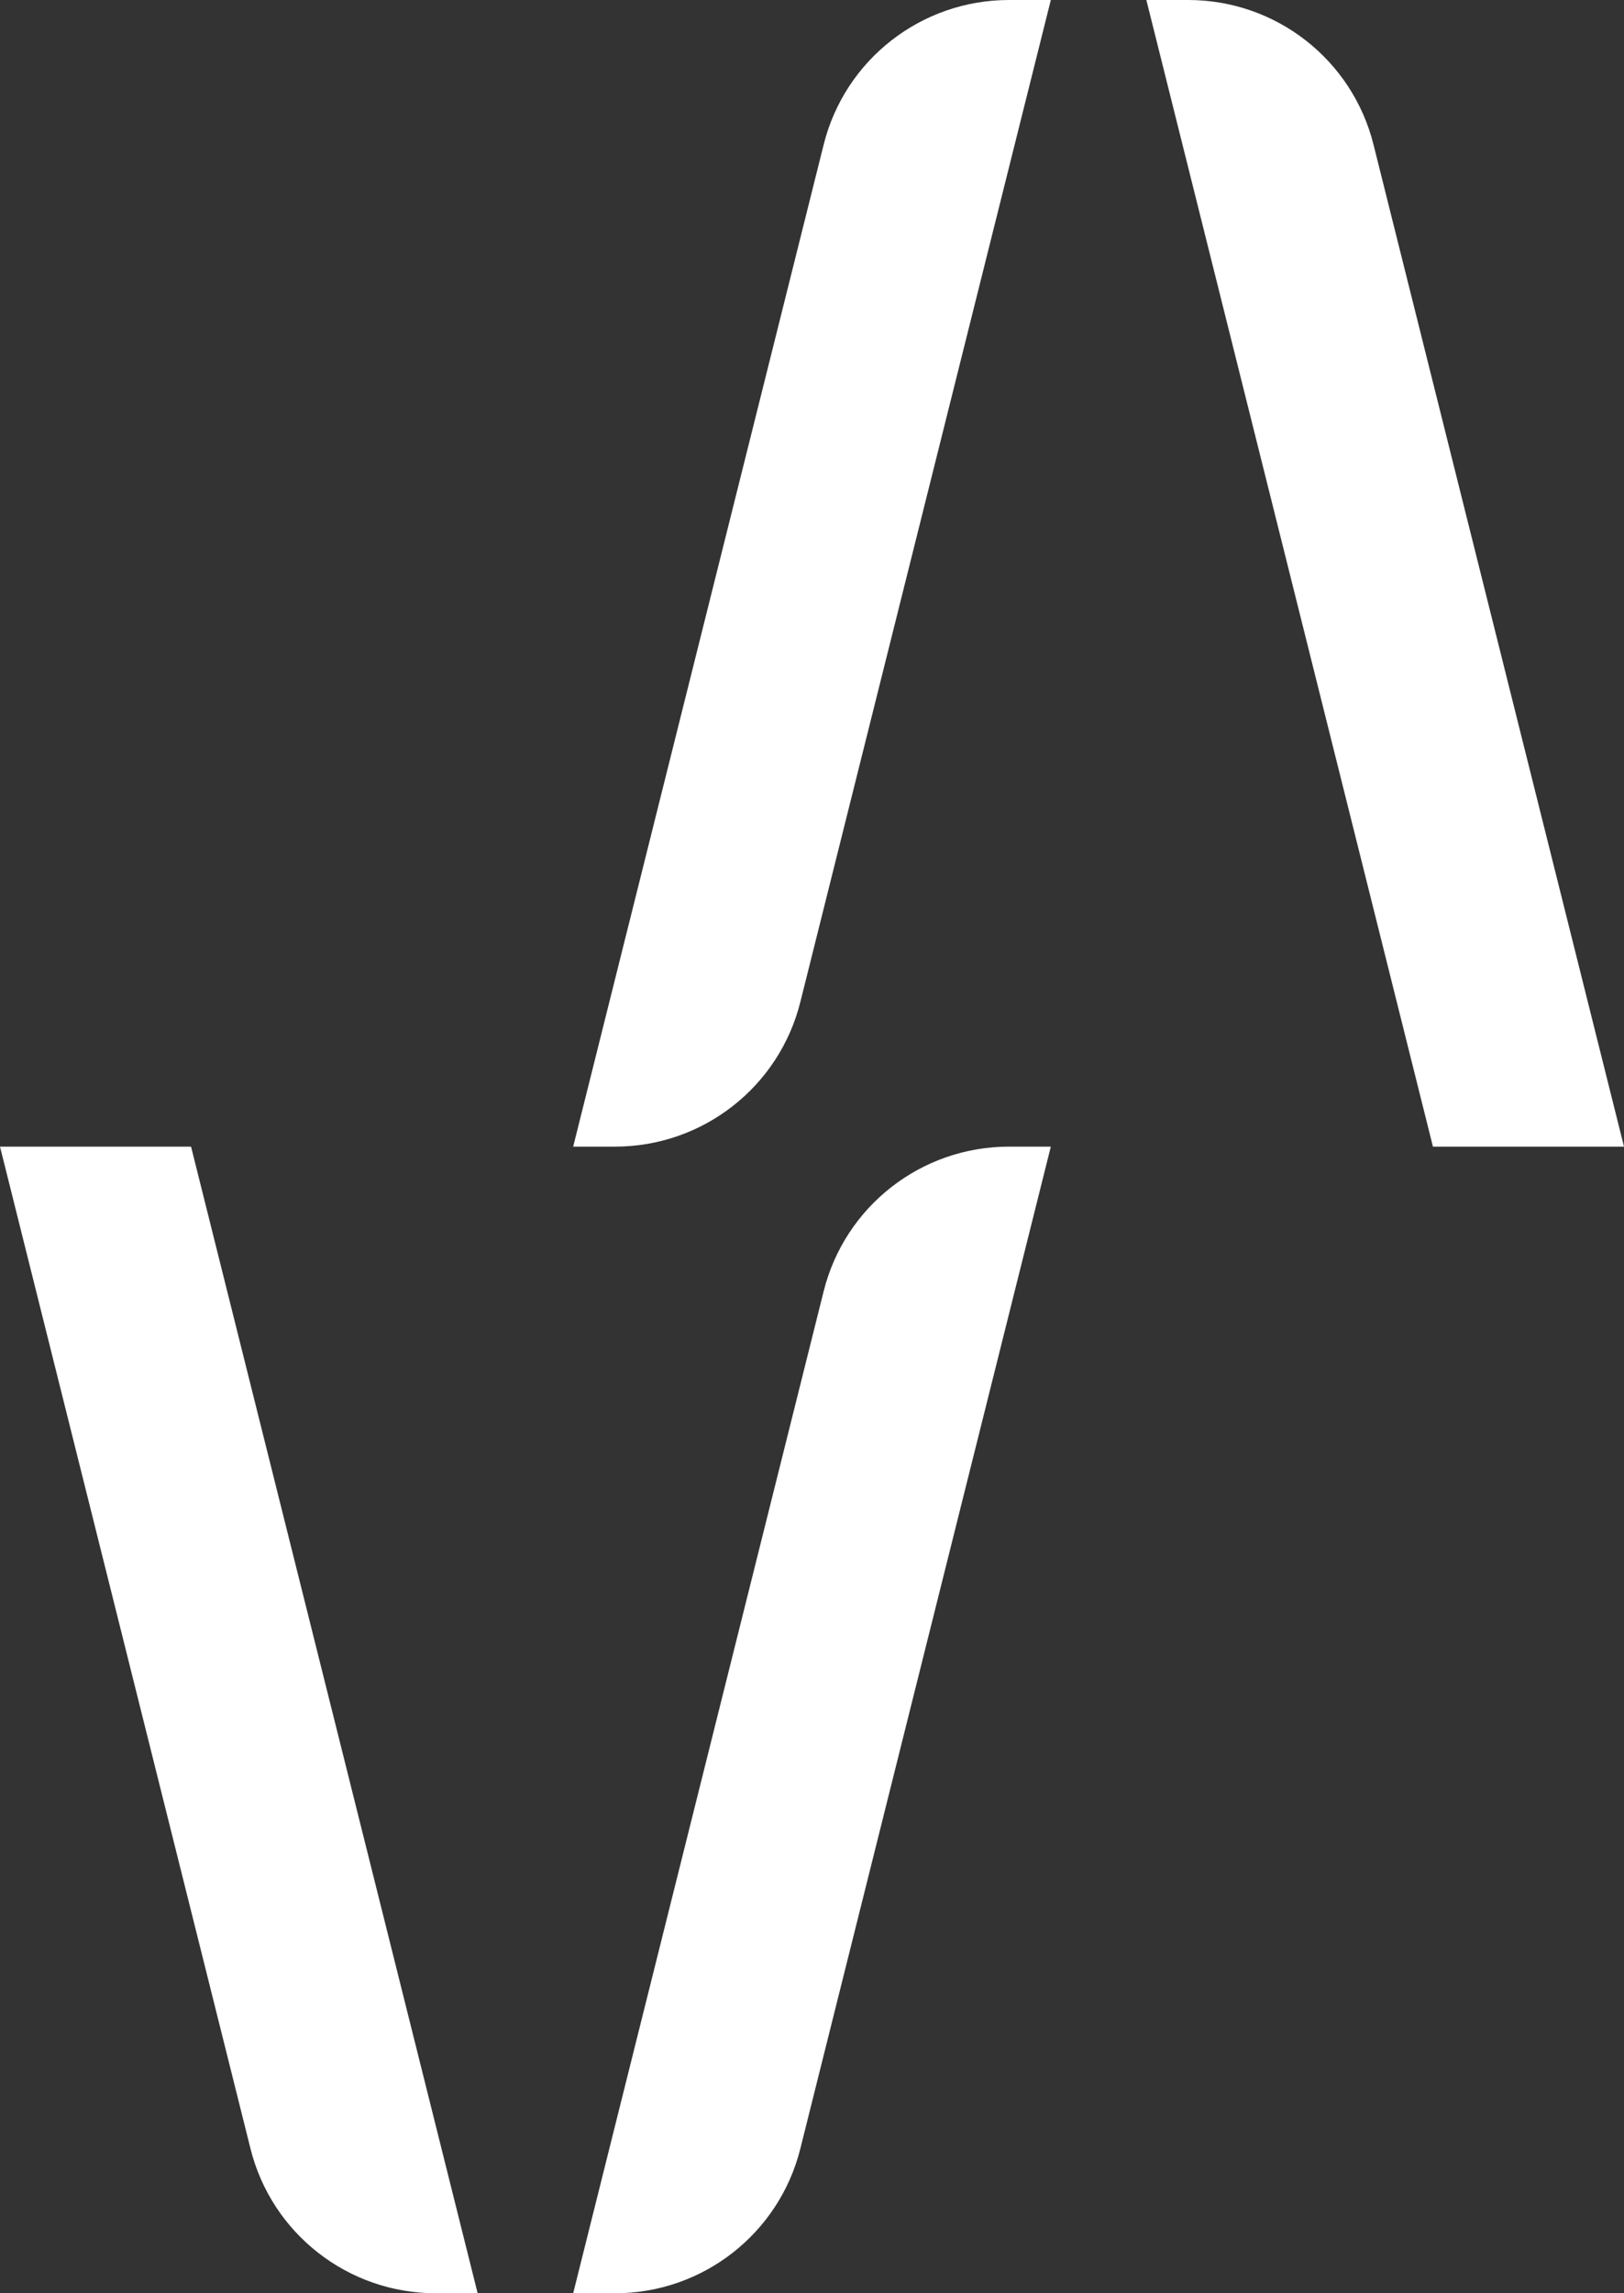
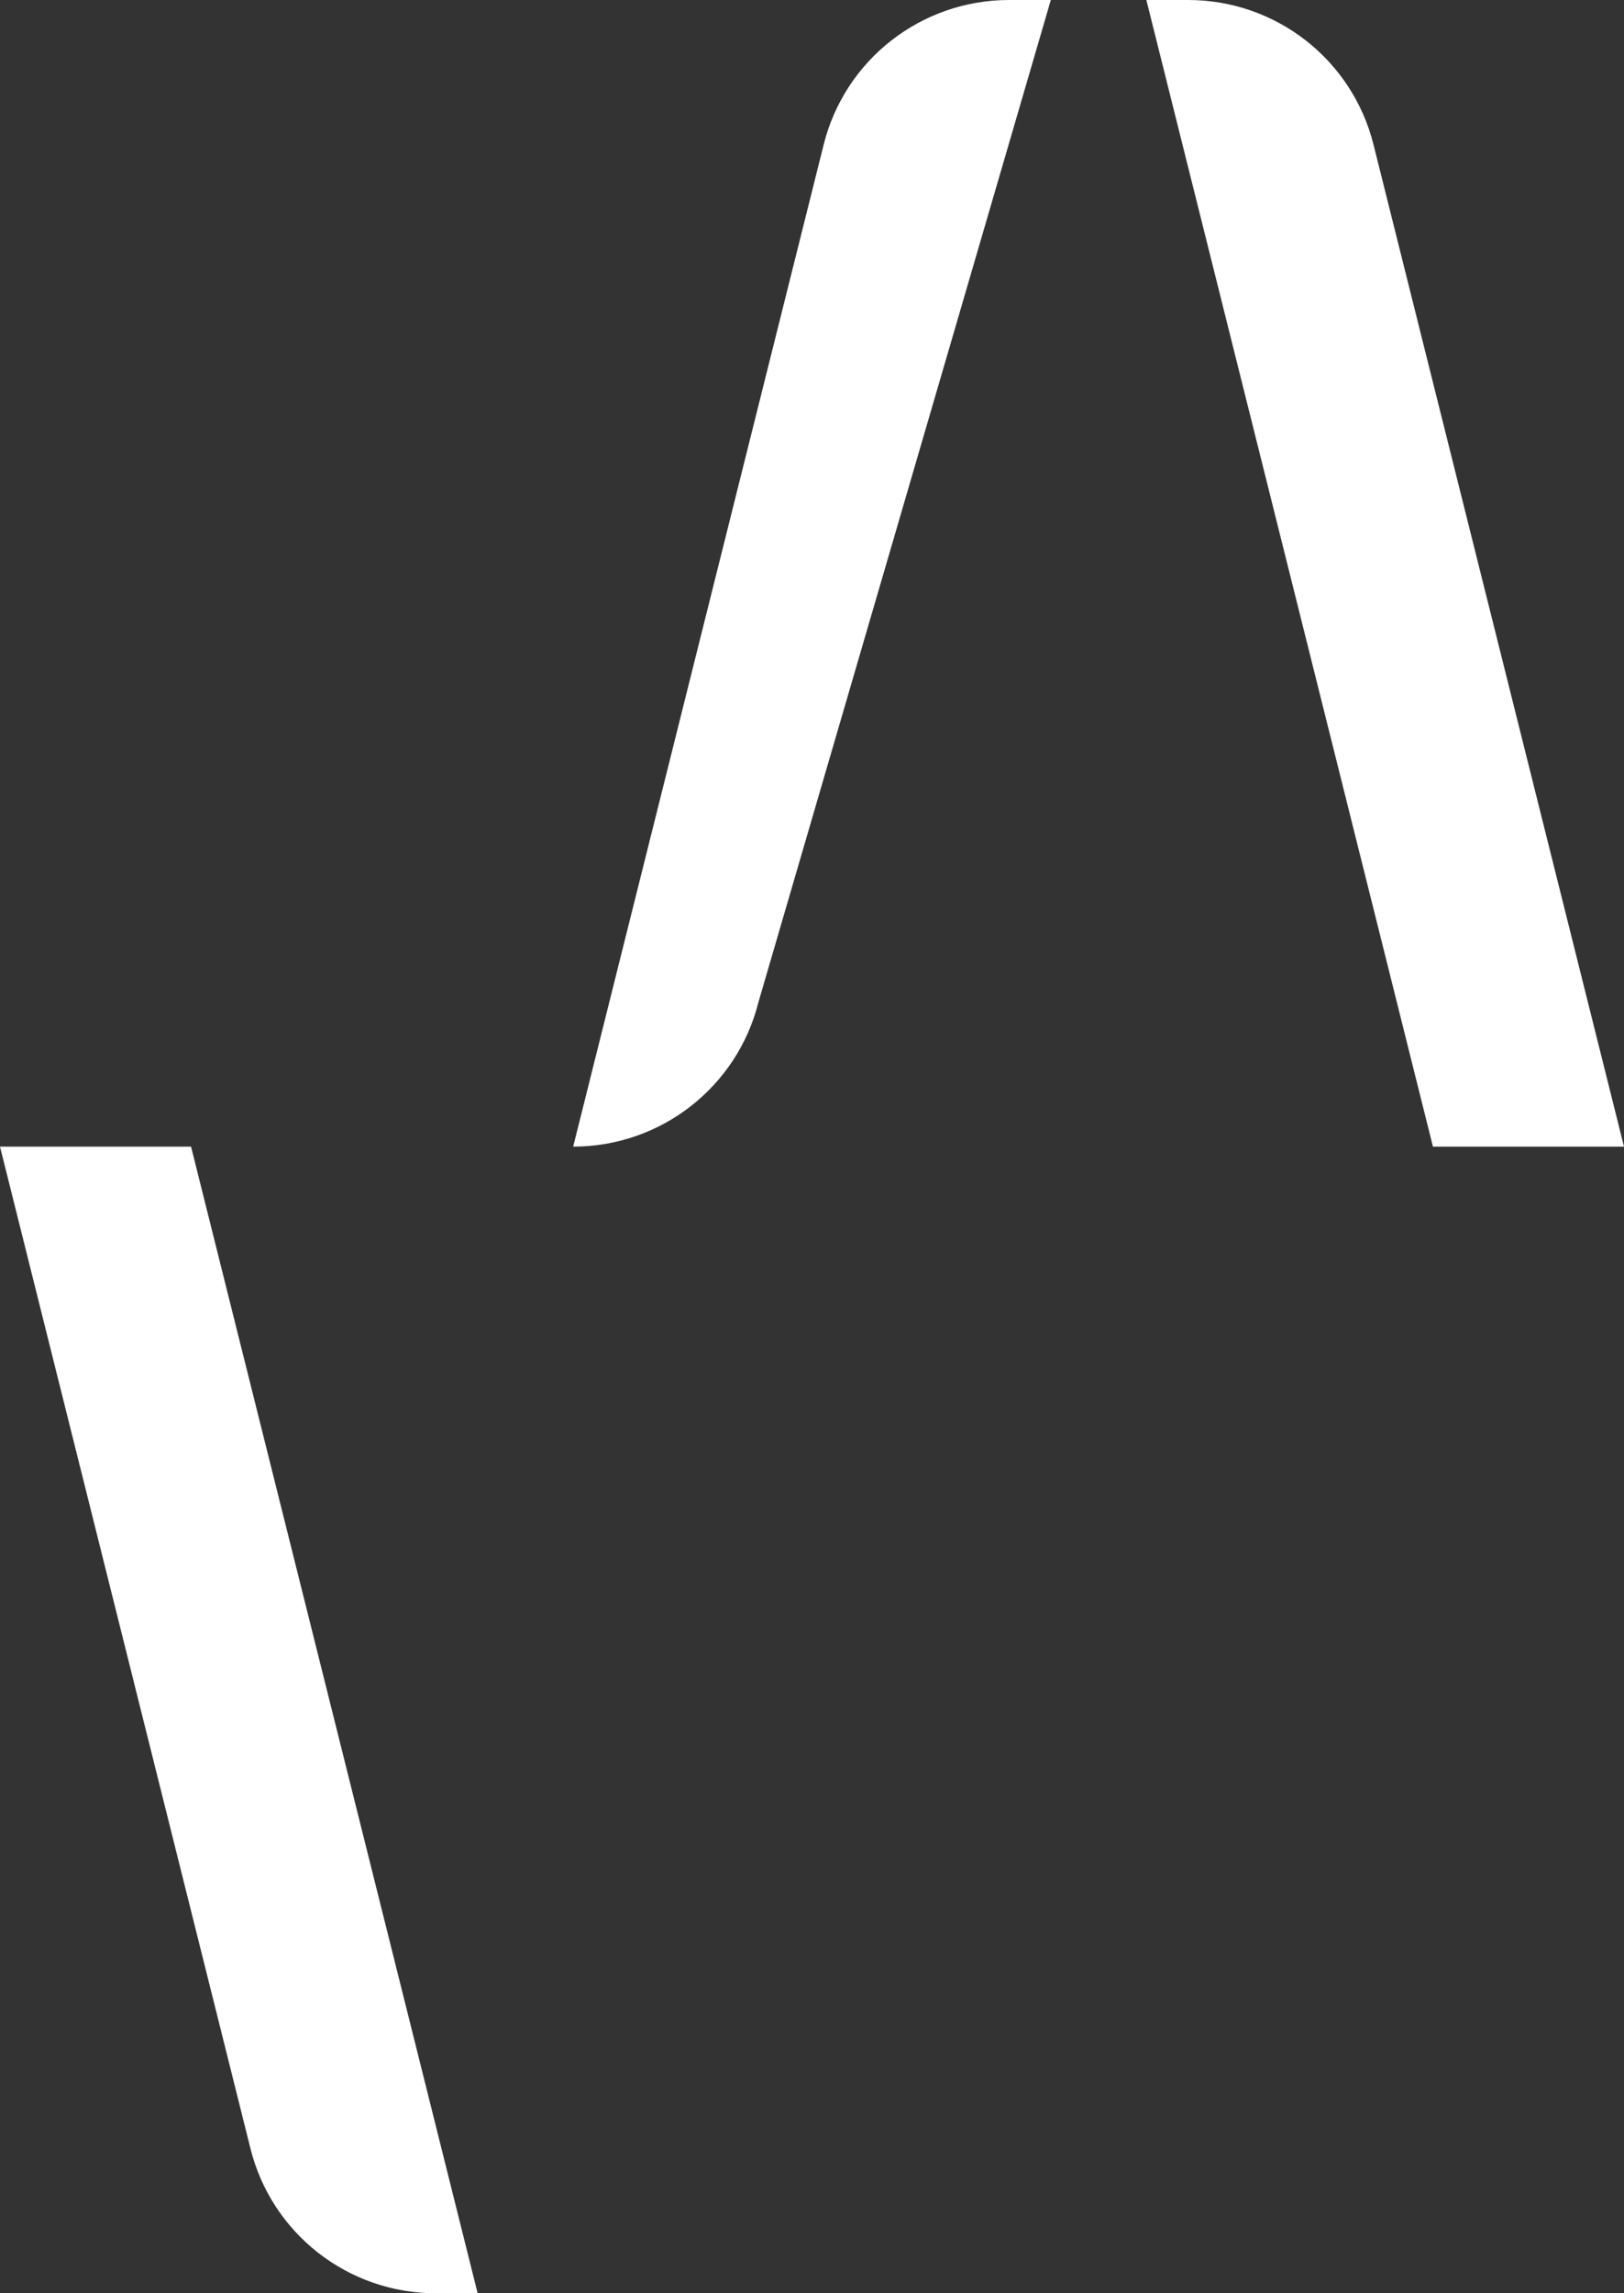
<svg xmlns="http://www.w3.org/2000/svg" id="Ebene_1" data-name="Ebene 1" viewBox="0 0 85 120">
  <rect x="0" y="0" width="85" height="120" fill="#333333" stroke="none" />
  <defs>
    <style>
      .cls-1 {
        fill: #fff;
        stroke-width: 0px;
      }
    </style>
  </defs>
  <path class="cls-1" d="M0,60h10l15,60h-2.19c-4.59,0-8.59-3.12-9.7-7.57L0,60Z" />
-   <path class="cls-1" d="M55,60h-2.19c-4.59,0-8.59,3.12-9.7,7.57l-13.11,52.43h2.19c4.59,0,8.59-3.12,9.7-7.57l13.11-52.43Z" />
-   <path class="cls-1" d="M30,60h2.19c4.59,0,8.59-3.12,9.7-7.57L55,0h-2.19c-4.59,0-8.59,3.12-9.7,7.57l-13.11,52.43Z" />
+   <path class="cls-1" d="M30,60c4.59,0,8.59-3.12,9.7-7.57L55,0h-2.19c-4.59,0-8.59,3.12-9.7,7.57l-13.11,52.43Z" />
  <path class="cls-1" d="M85,60h-10L60,0h2.19c4.59,0,8.59,3.12,9.7,7.57l13.11,52.43Z" />
</svg>